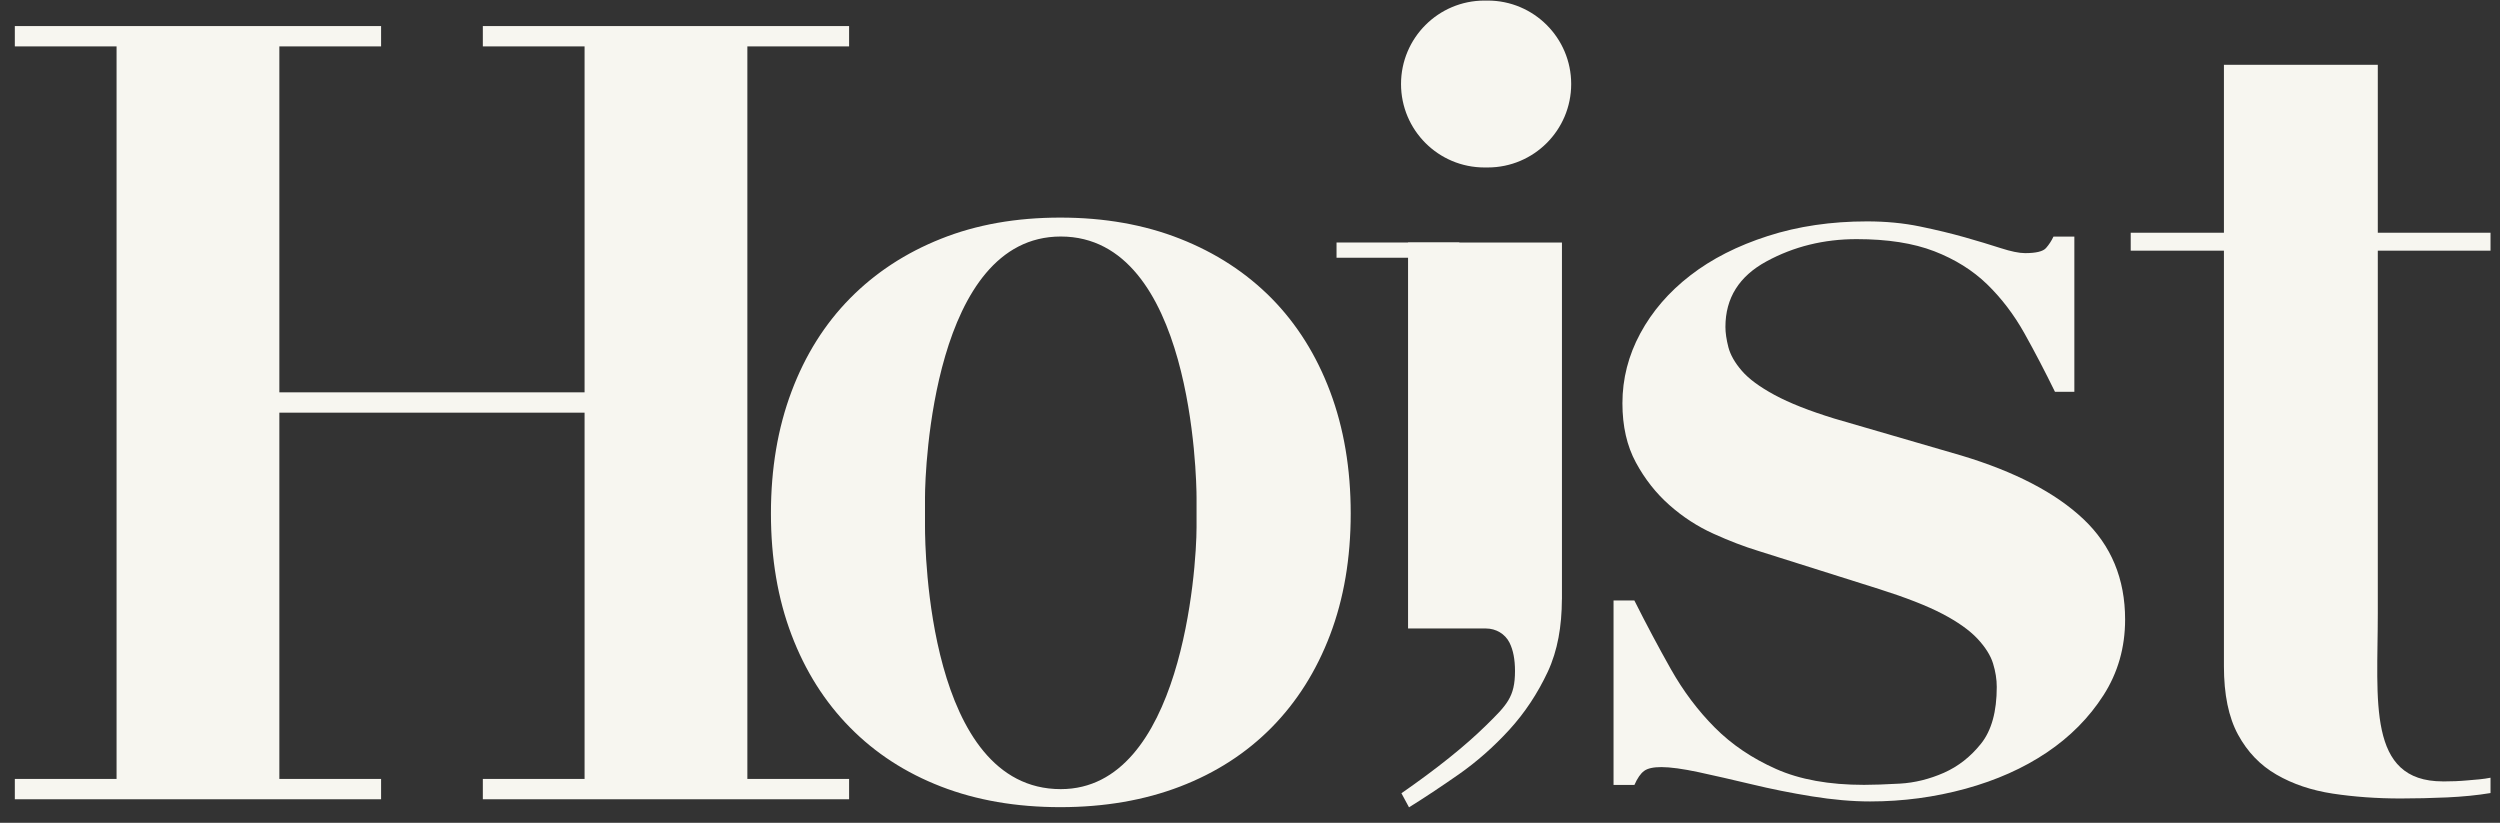
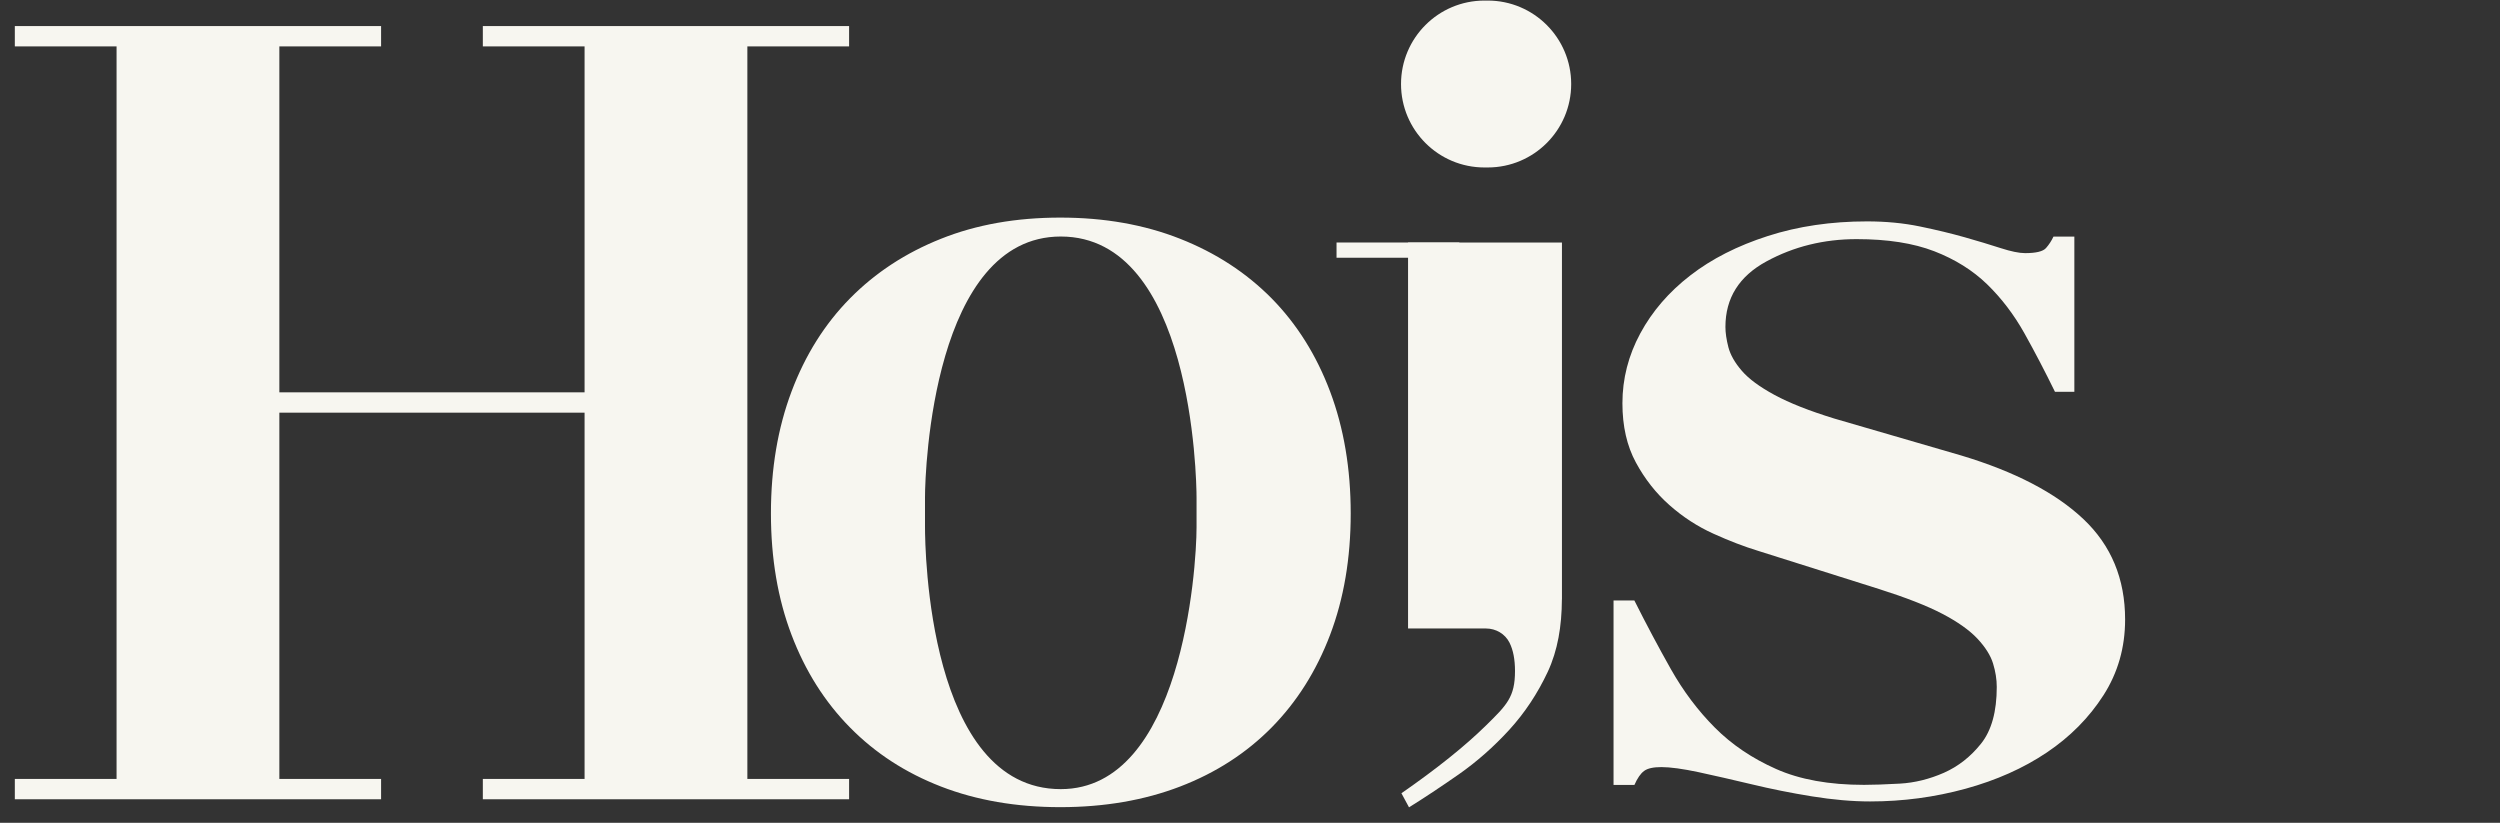
<svg xmlns="http://www.w3.org/2000/svg" fill="none" viewBox="0 0 158 52" height="52" width="158">
  <rect x="0" y="0" width="158" height="52" fill="#333333" stroke="none" />
  <g id="Group">
    <g id="Group_2">
      <path fill="#F7F6F0" d="M103.288 37.943C104.041 39.445 104.811 40.891 105.597 42.286C106.384 43.68 107.31 44.913 108.378 45.984C109.447 47.058 110.734 47.927 112.244 48.598C113.751 49.27 115.606 49.603 117.806 49.603C118.37 49.603 119.127 49.577 120.069 49.525C121.011 49.472 121.937 49.242 122.85 48.842C123.759 48.439 124.545 47.825 125.206 46.993C125.866 46.163 126.195 44.971 126.195 43.415C126.195 42.932 126.116 42.436 125.959 41.927C125.801 41.417 125.472 40.897 124.97 40.36C124.466 39.825 123.729 39.302 122.757 38.793C121.781 38.283 120.447 37.763 118.751 37.225L111.115 34.814C110.236 34.546 109.294 34.185 108.288 33.729C107.282 33.275 106.356 32.672 105.507 31.921C104.658 31.171 103.951 30.272 103.387 29.228C102.822 28.184 102.537 26.938 102.537 25.488C102.537 23.935 102.915 22.461 103.668 21.067C104.422 19.672 105.474 18.453 106.825 17.409C108.176 16.362 109.809 15.532 111.726 14.916C113.641 14.299 115.732 13.992 117.995 13.992C119.186 13.992 120.304 14.099 121.34 14.313C122.376 14.527 123.318 14.754 124.168 14.995C125.016 15.236 125.77 15.463 126.43 15.677C127.091 15.891 127.609 15.998 127.986 15.998C128.677 15.998 129.118 15.891 129.307 15.677C129.496 15.463 129.653 15.223 129.779 14.954H131.099V24.762H129.874C129.244 23.474 128.603 22.245 127.943 21.064C127.283 19.886 126.497 18.853 125.587 17.968C124.674 17.083 123.559 16.387 122.241 15.877C120.92 15.367 119.288 15.113 117.34 15.113C115.266 15.113 113.365 15.581 111.639 16.521C109.91 17.461 109.047 18.839 109.047 20.661C109.047 21.037 109.11 21.464 109.235 21.949C109.362 22.431 109.644 22.927 110.085 23.436C110.523 23.946 111.216 24.455 112.159 24.965C113.102 25.475 114.359 25.97 115.929 26.453L123.94 28.784C127.334 29.803 129.91 31.143 131.669 32.804C133.428 34.466 134.307 36.581 134.307 39.154C134.307 40.924 133.85 42.519 132.94 43.938C132.028 45.36 130.833 46.565 129.359 47.557C127.883 48.549 126.17 49.313 124.222 49.848C122.275 50.382 120.263 50.651 118.189 50.651C117.058 50.651 115.833 50.543 114.513 50.33C113.192 50.116 111.921 49.861 110.696 49.565C109.472 49.273 108.354 49.018 107.351 48.801C106.345 48.587 105.559 48.48 104.995 48.48C104.49 48.48 104.129 48.56 103.91 48.722C103.688 48.883 103.485 49.176 103.296 49.606H101.976V37.949H103.296L103.288 37.943Z" id="Vector" />
-       <path fill="#F7F6F0" d="M154.387 49.387C154.935 49.387 155.458 49.366 155.962 49.319C156.464 49.275 156.943 49.245 157.401 49.152V50.121C156.578 50.258 155.663 50.349 154.661 50.396C153.656 50.44 152.675 50.464 151.716 50.464C150.209 50.464 148.782 50.36 147.436 50.157C146.088 49.952 144.902 49.552 143.875 48.957C142.847 48.366 142.036 47.519 141.441 46.423C140.847 45.327 140.552 43.889 140.552 42.108V15.841H134.661V14.71H140.552V4.094H150.277V14.71H157.401V15.841H150.277V38.752C150.277 44.297 149.584 49.384 154.387 49.384V49.387Z" id="Vector_2" />
      <path fill="#F7F6F0" d="M93.819 0.036H94.025C96.937 0.036 99.299 2.398 99.299 5.31C99.299 8.223 96.937 10.584 94.025 10.584H93.819C90.906 10.584 88.545 8.223 88.545 5.31C88.545 2.398 90.906 0.036 93.819 0.036Z" id="Vector_3" />
      <path fill="#F7F6F0" d="M84.469 15.326H92.23V16.289H84.469V15.326Z" id="Vector_4" />
      <path fill="#F7F6F0" d="M84.063 24.746C83.194 22.441 81.962 20.478 80.365 18.855C78.764 17.236 76.836 15.979 74.578 15.089C72.32 14.198 69.794 13.752 67.011 13.752C64.227 13.752 61.712 14.195 59.476 15.089C57.238 15.979 55.32 17.236 53.723 18.855C52.123 20.478 50.89 22.441 50.024 24.746C49.156 27.053 48.723 29.62 48.723 32.45C48.723 35.28 49.156 37.839 50.024 40.121C50.89 42.406 52.123 44.357 53.723 45.979C55.32 47.601 57.238 48.845 59.476 49.711C61.712 50.576 64.224 51.012 67.011 51.012C69.797 51.012 72.32 50.576 74.578 49.711C76.836 48.845 78.767 47.598 80.365 45.979C81.962 44.36 83.194 42.406 84.063 40.121C84.929 37.839 85.365 35.283 85.365 32.45C85.365 29.617 84.929 27.05 84.063 24.746ZM75.622 32.409V33.324C75.622 35.998 74.682 49.873 67.041 49.873C58.663 49.873 58.46 34.724 58.46 33.294V31.428C58.46 29.592 59.005 14.948 67.041 14.948C75.337 14.948 75.622 30.184 75.622 31.461V32.412V32.409Z" id="Vector_5" />
      <path fill="#F7F6F0" d="M98.718 15.329H88.989V39.721H93.92C94.543 39.721 95.121 40.061 95.4 40.615C95.4 40.62 95.406 40.623 95.406 40.628C95.633 41.083 95.748 41.678 95.748 42.409C95.748 44.053 95.236 44.551 93.912 45.853C92.586 47.154 90.806 48.582 88.57 50.133L89.049 51.023C90.008 50.428 91.058 49.732 92.2 48.935C93.34 48.135 94.402 47.199 95.384 46.127C96.365 45.053 97.175 43.831 97.817 42.461C98.447 41.11 98.704 39.579 98.712 37.872H98.715V15.329H98.718Z" id="Vector_6" />
    </g>
    <g id="Group_3">
      <path fill="#F7F6F0" d="M0.937 1.646C8.576 1.646 16.215 1.646 24.085 1.646C24.085 2.07 24.085 2.494 24.085 2.932C21.963 2.932 19.841 2.932 17.655 2.932C17.655 10.146 17.655 17.36 17.655 24.794C24.021 24.794 30.386 24.794 36.945 24.794C36.945 17.579 36.945 10.364 36.945 2.932C34.823 2.932 32.701 2.932 30.515 2.932C30.515 2.507 30.515 2.083 30.515 1.646C38.154 1.646 45.792 1.646 53.663 1.646C53.663 2.07 53.663 2.494 53.663 2.932C51.541 2.932 49.419 2.932 47.233 2.932C47.233 18.209 47.233 33.487 47.233 49.228C49.355 49.228 51.477 49.228 53.663 49.228C53.663 49.652 53.663 50.077 53.663 50.513C46.024 50.513 38.385 50.513 30.515 50.513C30.515 50.089 30.515 49.665 30.515 49.228C32.637 49.228 34.759 49.228 36.945 49.228C36.945 41.589 36.945 33.95 36.945 26.08C30.579 26.08 24.214 26.08 17.655 26.08C17.655 33.719 17.655 41.357 17.655 49.228C19.777 49.228 21.899 49.228 24.085 49.228C24.085 49.652 24.085 50.077 24.085 50.513C16.446 50.513 8.807 50.513 0.937 50.513C0.937 50.089 0.937 49.665 0.937 49.228C3.059 49.228 5.181 49.228 7.367 49.228C7.367 33.95 7.367 18.672 7.367 2.932C5.245 2.932 3.123 2.932 0.937 2.932C0.937 2.507 0.937 2.083 0.937 1.646Z" id="Vector_7" />
    </g>
  </g>
</svg>